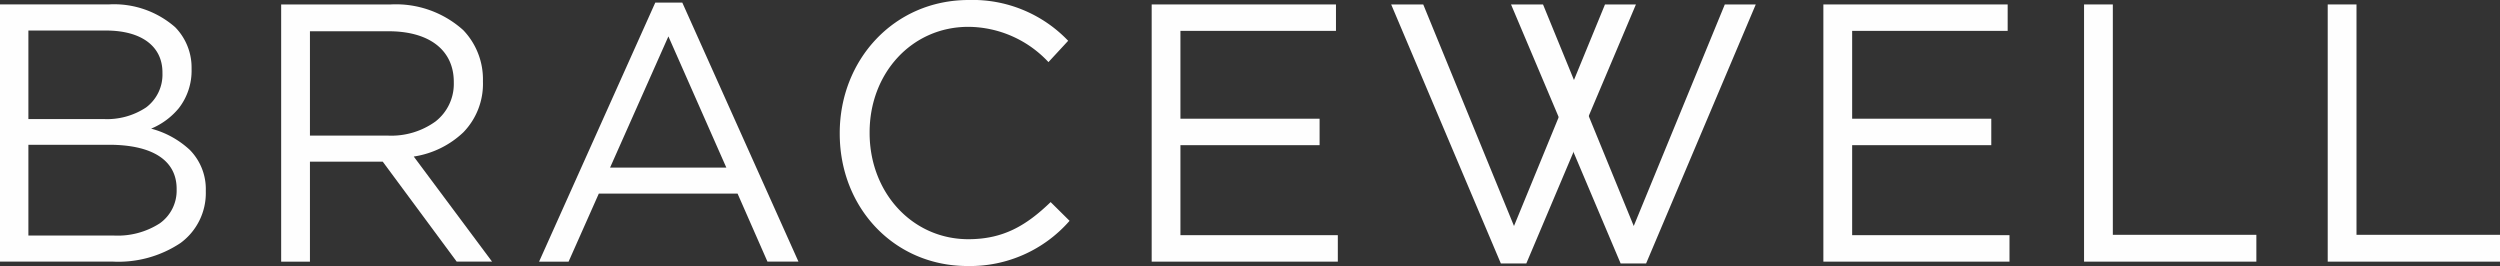
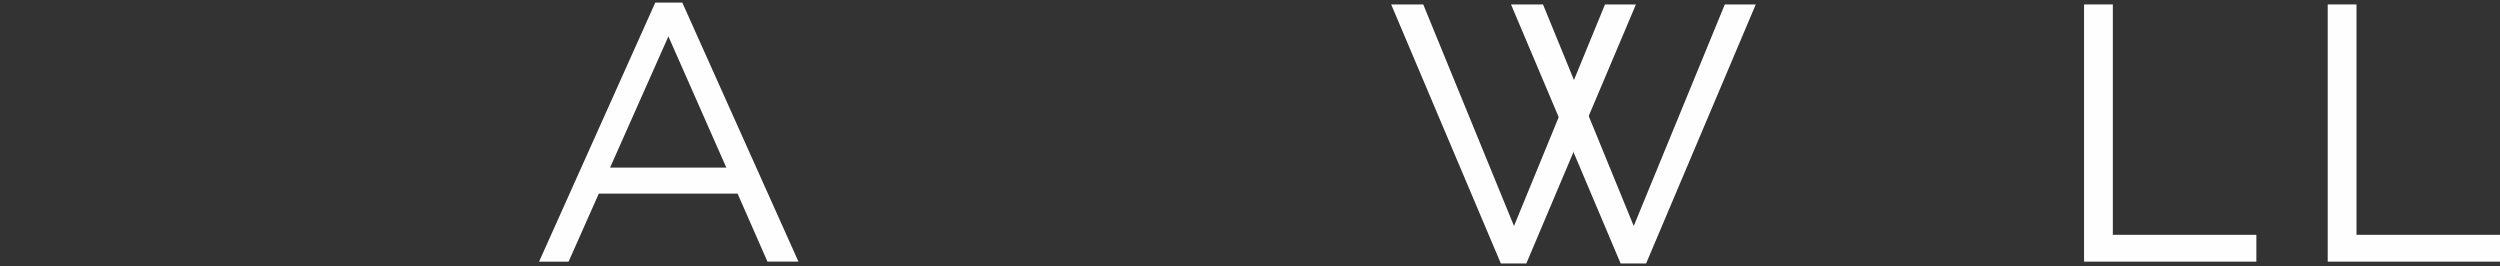
<svg xmlns="http://www.w3.org/2000/svg" height="26.604" viewBox="0 0 250 26.604" width="250">
  <rect x="0" y="0" width="250" height="26.604" fill="#333333" stroke="none" />
  <clipPath id="a">
    <path d="m0 0h20.579v25.72h-20.579z" />
  </clipPath>
  <clipPath id="b">
-     <path d="m0 0h22.983v26.6h-22.983z" />
-   </clipPath>
+     </clipPath>
  <g transform="translate(0 .443)">
-     <path d="m0 0h20.579v25.72h-20.579z" fill="none" />
+     <path d="m0 0v25.72h-20.579z" fill="none" />
    <g clip-path="url(#a)">
-       <path d="m11.327 25.72h-11.327v-25.72h10.851a9.273 9.273 0 0 1 6.665 2.277 5.761 5.761 0 0 1 1.642 4.115v.076a6.107 6.107 0 0 1 -1.271 3.9 7.147 7.147 0 0 1 -2.773 2.054 9.082 9.082 0 0 1 3.866 2.125 5.579 5.579 0 0 1 1.6 4.081v.072a6.191 6.191 0 0 1 -2.537 5.163 11.2 11.2 0 0 1 -6.716 1.857zm-8.488-11.686v9.078h8.561a7.775 7.775 0 0 0 4.58-1.222 4.013 4.013 0 0 0 1.684-3.372v-.073c0-2.845-2.406-4.411-6.774-4.411zm0-11.425v8.854h7.542a7.044 7.044 0 0 0 4.229-1.163 4.1 4.1 0 0 0 1.635-3.427v-.073c0-2.623-2.11-4.189-5.645-4.189z" fill="#fefefe" />
-     </g>
-     <path d="m2.878 25.721h-2.878v-25.721h10.965a10.055 10.055 0 0 1 7.246 2.572 7.107 7.107 0 0 1 1.967 5.071v.075a6.954 6.954 0 0 1 -1.958 5.069 9.2 9.2 0 0 1 -4.961 2.423l7.831 10.508h-3.536l-7.393-9.993h-7.283v9.995zm0-23.038v10.435h7.83a7.558 7.558 0 0 0 4.713-1.405 4.759 4.759 0 0 0 1.843-3.886v-.074c0-3.175-2.437-5.071-6.519-5.071h-7.867z" fill="#fefefe" transform="translate(28.116 .001)" />
+       </g>
  </g>
  <path d="m2.953 25.907h-2.953l11.621-25.907h2.7l11.615 25.9h-3.1l-2.988-6.8h-13.874l-3.021 6.8zm9.979-22.526-5.832 13.119h11.624z" fill="#fefefe" transform="translate(53.908 .258)" />
  <g transform="translate(83.974)">
    <path d="m0 0h22.983v26.6h-22.983z" fill="none" />
    <g clip-path="url(#b)">
      <path d="m0 13.377v-.077c0-7.274 5.39-13.3 12.9-13.3a13.206 13.206 0 0 1 9.943 4.079l-1.972 2.131a11.042 11.042 0 0 0 -8.012-3.526c-5.647 0-9.871 4.628-9.871 10.546v.07c0 5.953 4.263 10.62 9.871 10.62 3.5 0 5.79-1.36 8.231-3.711l1.893 1.874a13.215 13.215 0 0 1 -10.2 4.519c-7.354-.002-12.783-5.838-12.783-13.225" fill="#fefefe" />
    </g>
  </g>
  <g fill="#fefefe">
-     <path d="m0 0v25.72h18.614v-2.647h-15.739v-9h13.916v-2.646h-13.916v-8.784h15.554v-2.643z" transform="translate(115.168 .444)" />
    <path d="m21.382 0-9.1 22.156-9.076-22.156h-3.206l10.966 25.9h2.549l10.961-25.9z" transform="translate(139.118 .444)" />
    <path d="m21.38 0-9.107 22.156-9.073-22.156h-3.2l10.961 25.9h2.549l10.966-25.9z" transform="translate(151.101 .444)" />
-     <path d="m0 0v25.72h18.612v-2.647h-15.734v-9h13.913v-2.646h-13.913v-8.784h15.551v-2.643z" transform="translate(182.337 .444)" />
    <path d="m0 0v25.72h17.231v-2.683h-14.353v-23.037z" transform="translate(208.405 .444)" />
    <path d="m0 0v25.72h17.228v-2.683h-14.35v-23.037z" transform="translate(232.772 .444)" />
  </g>
</svg>